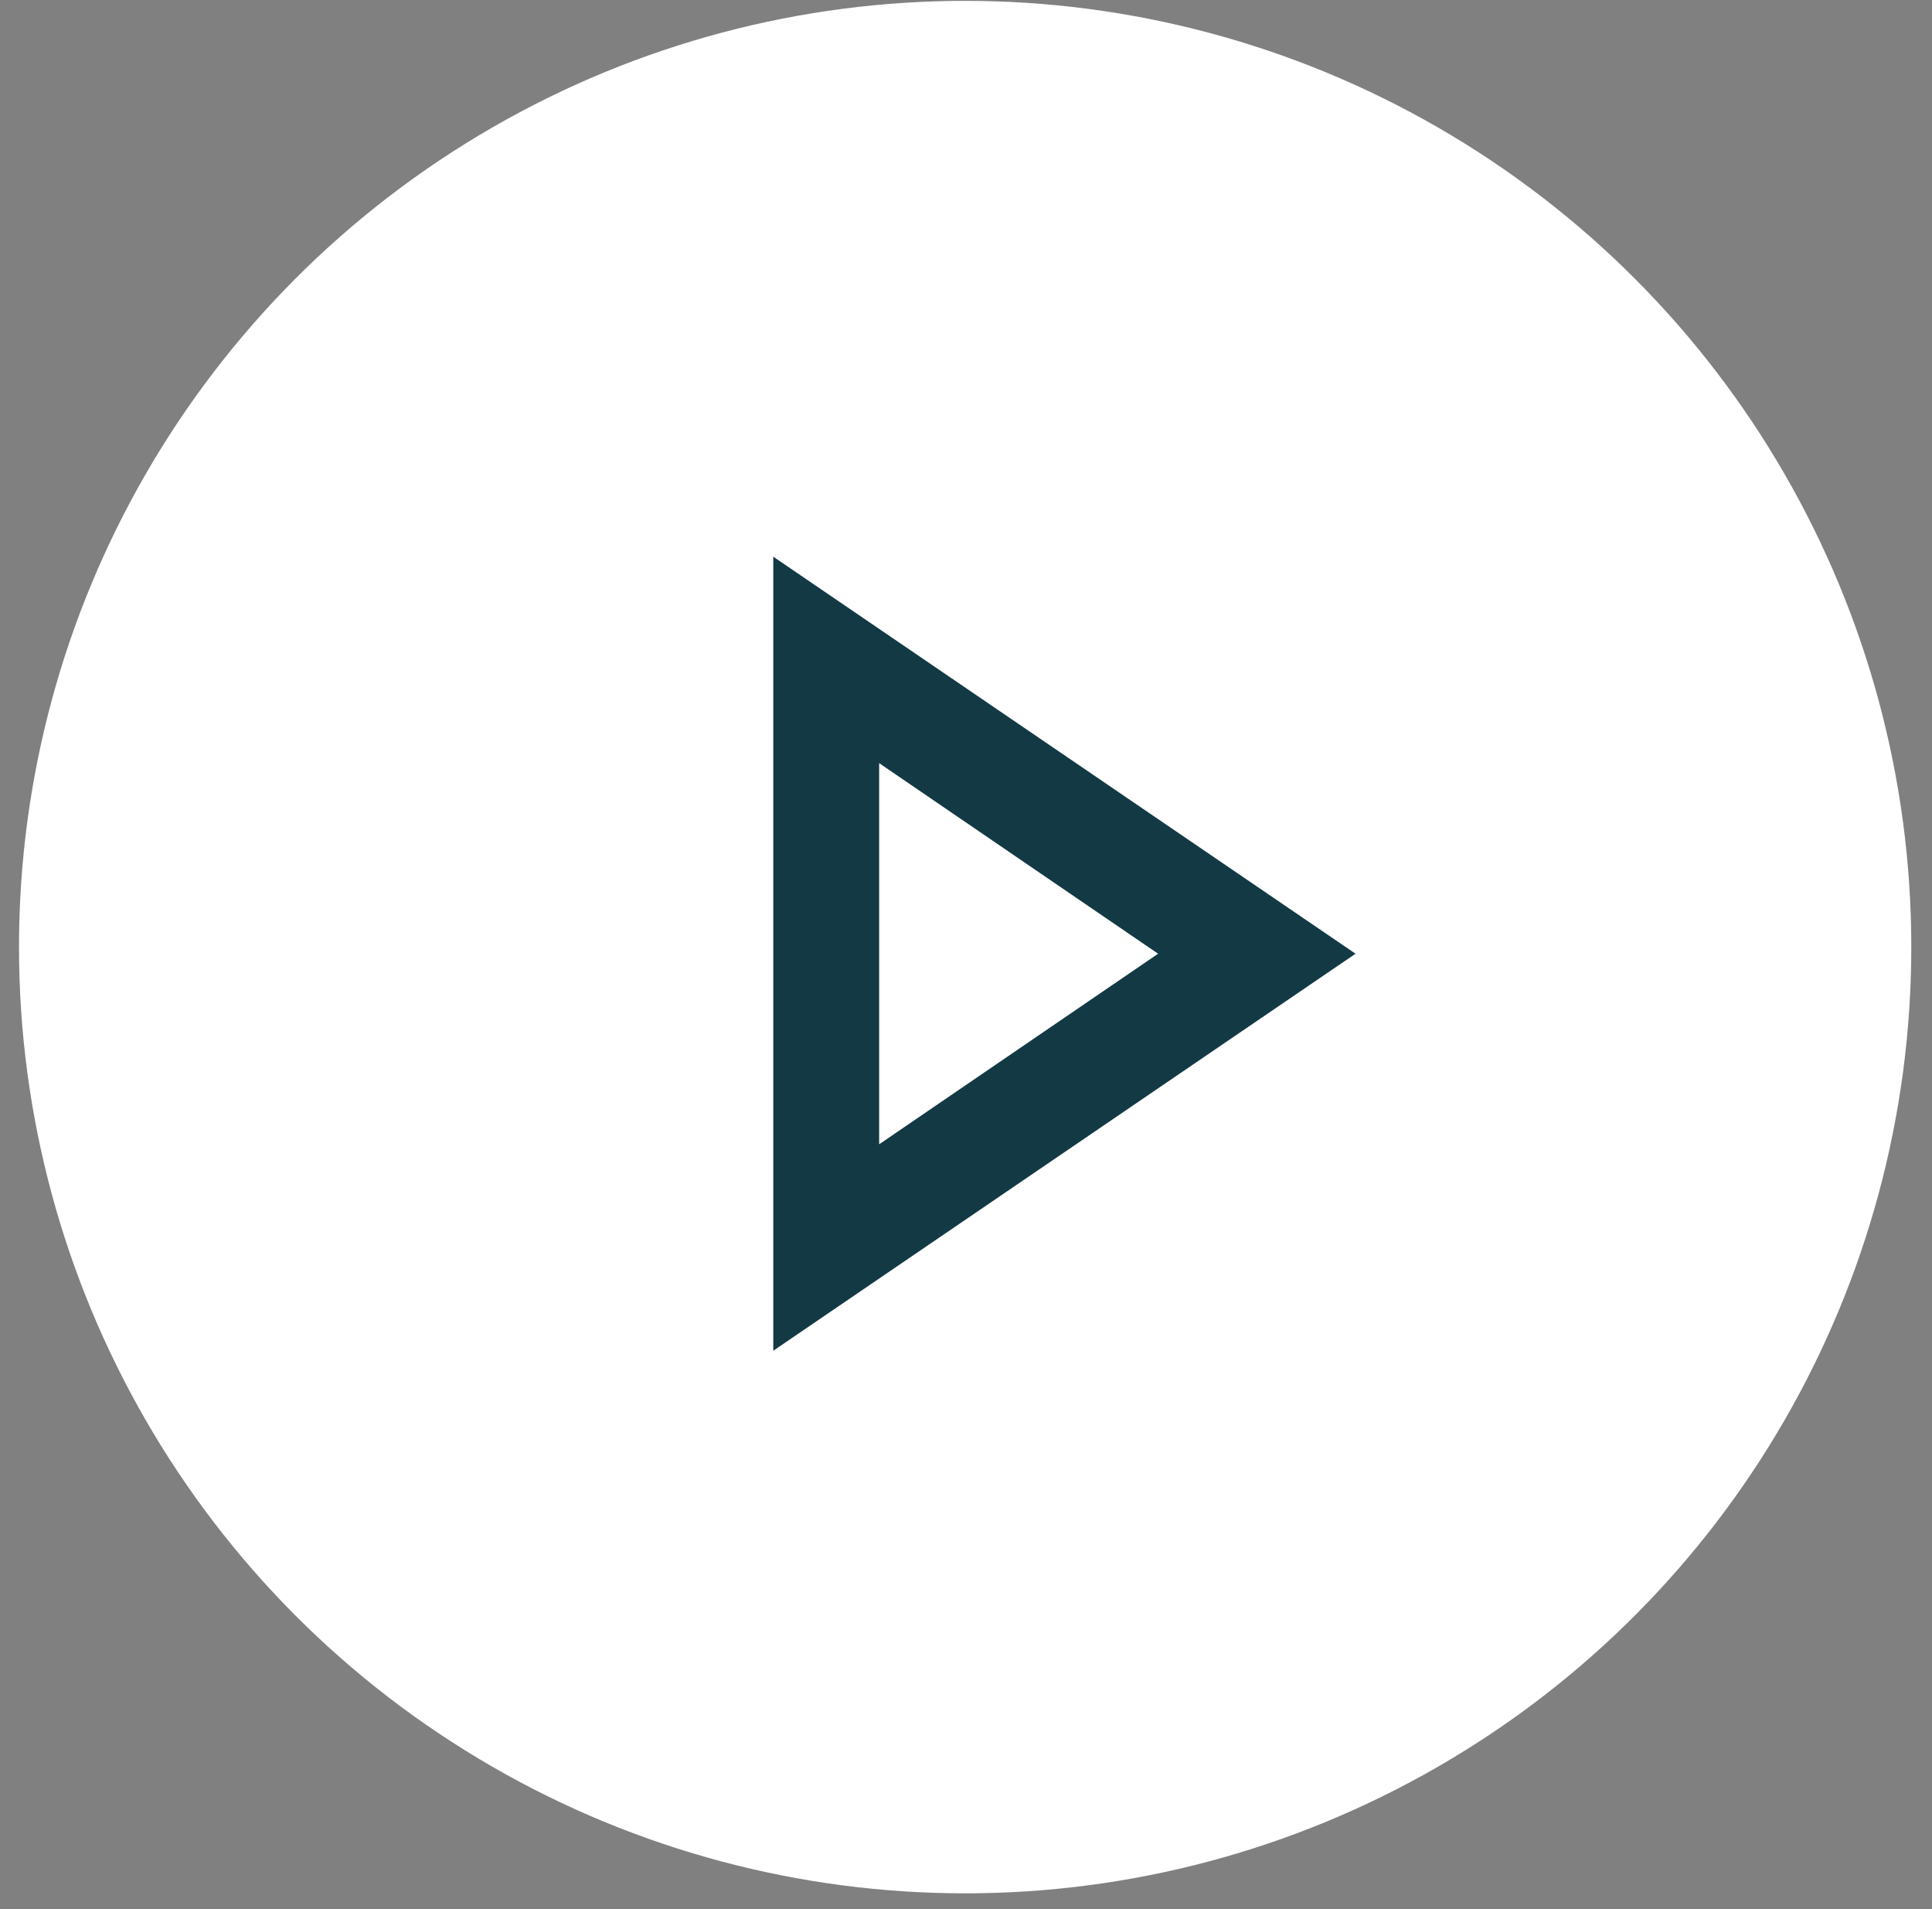
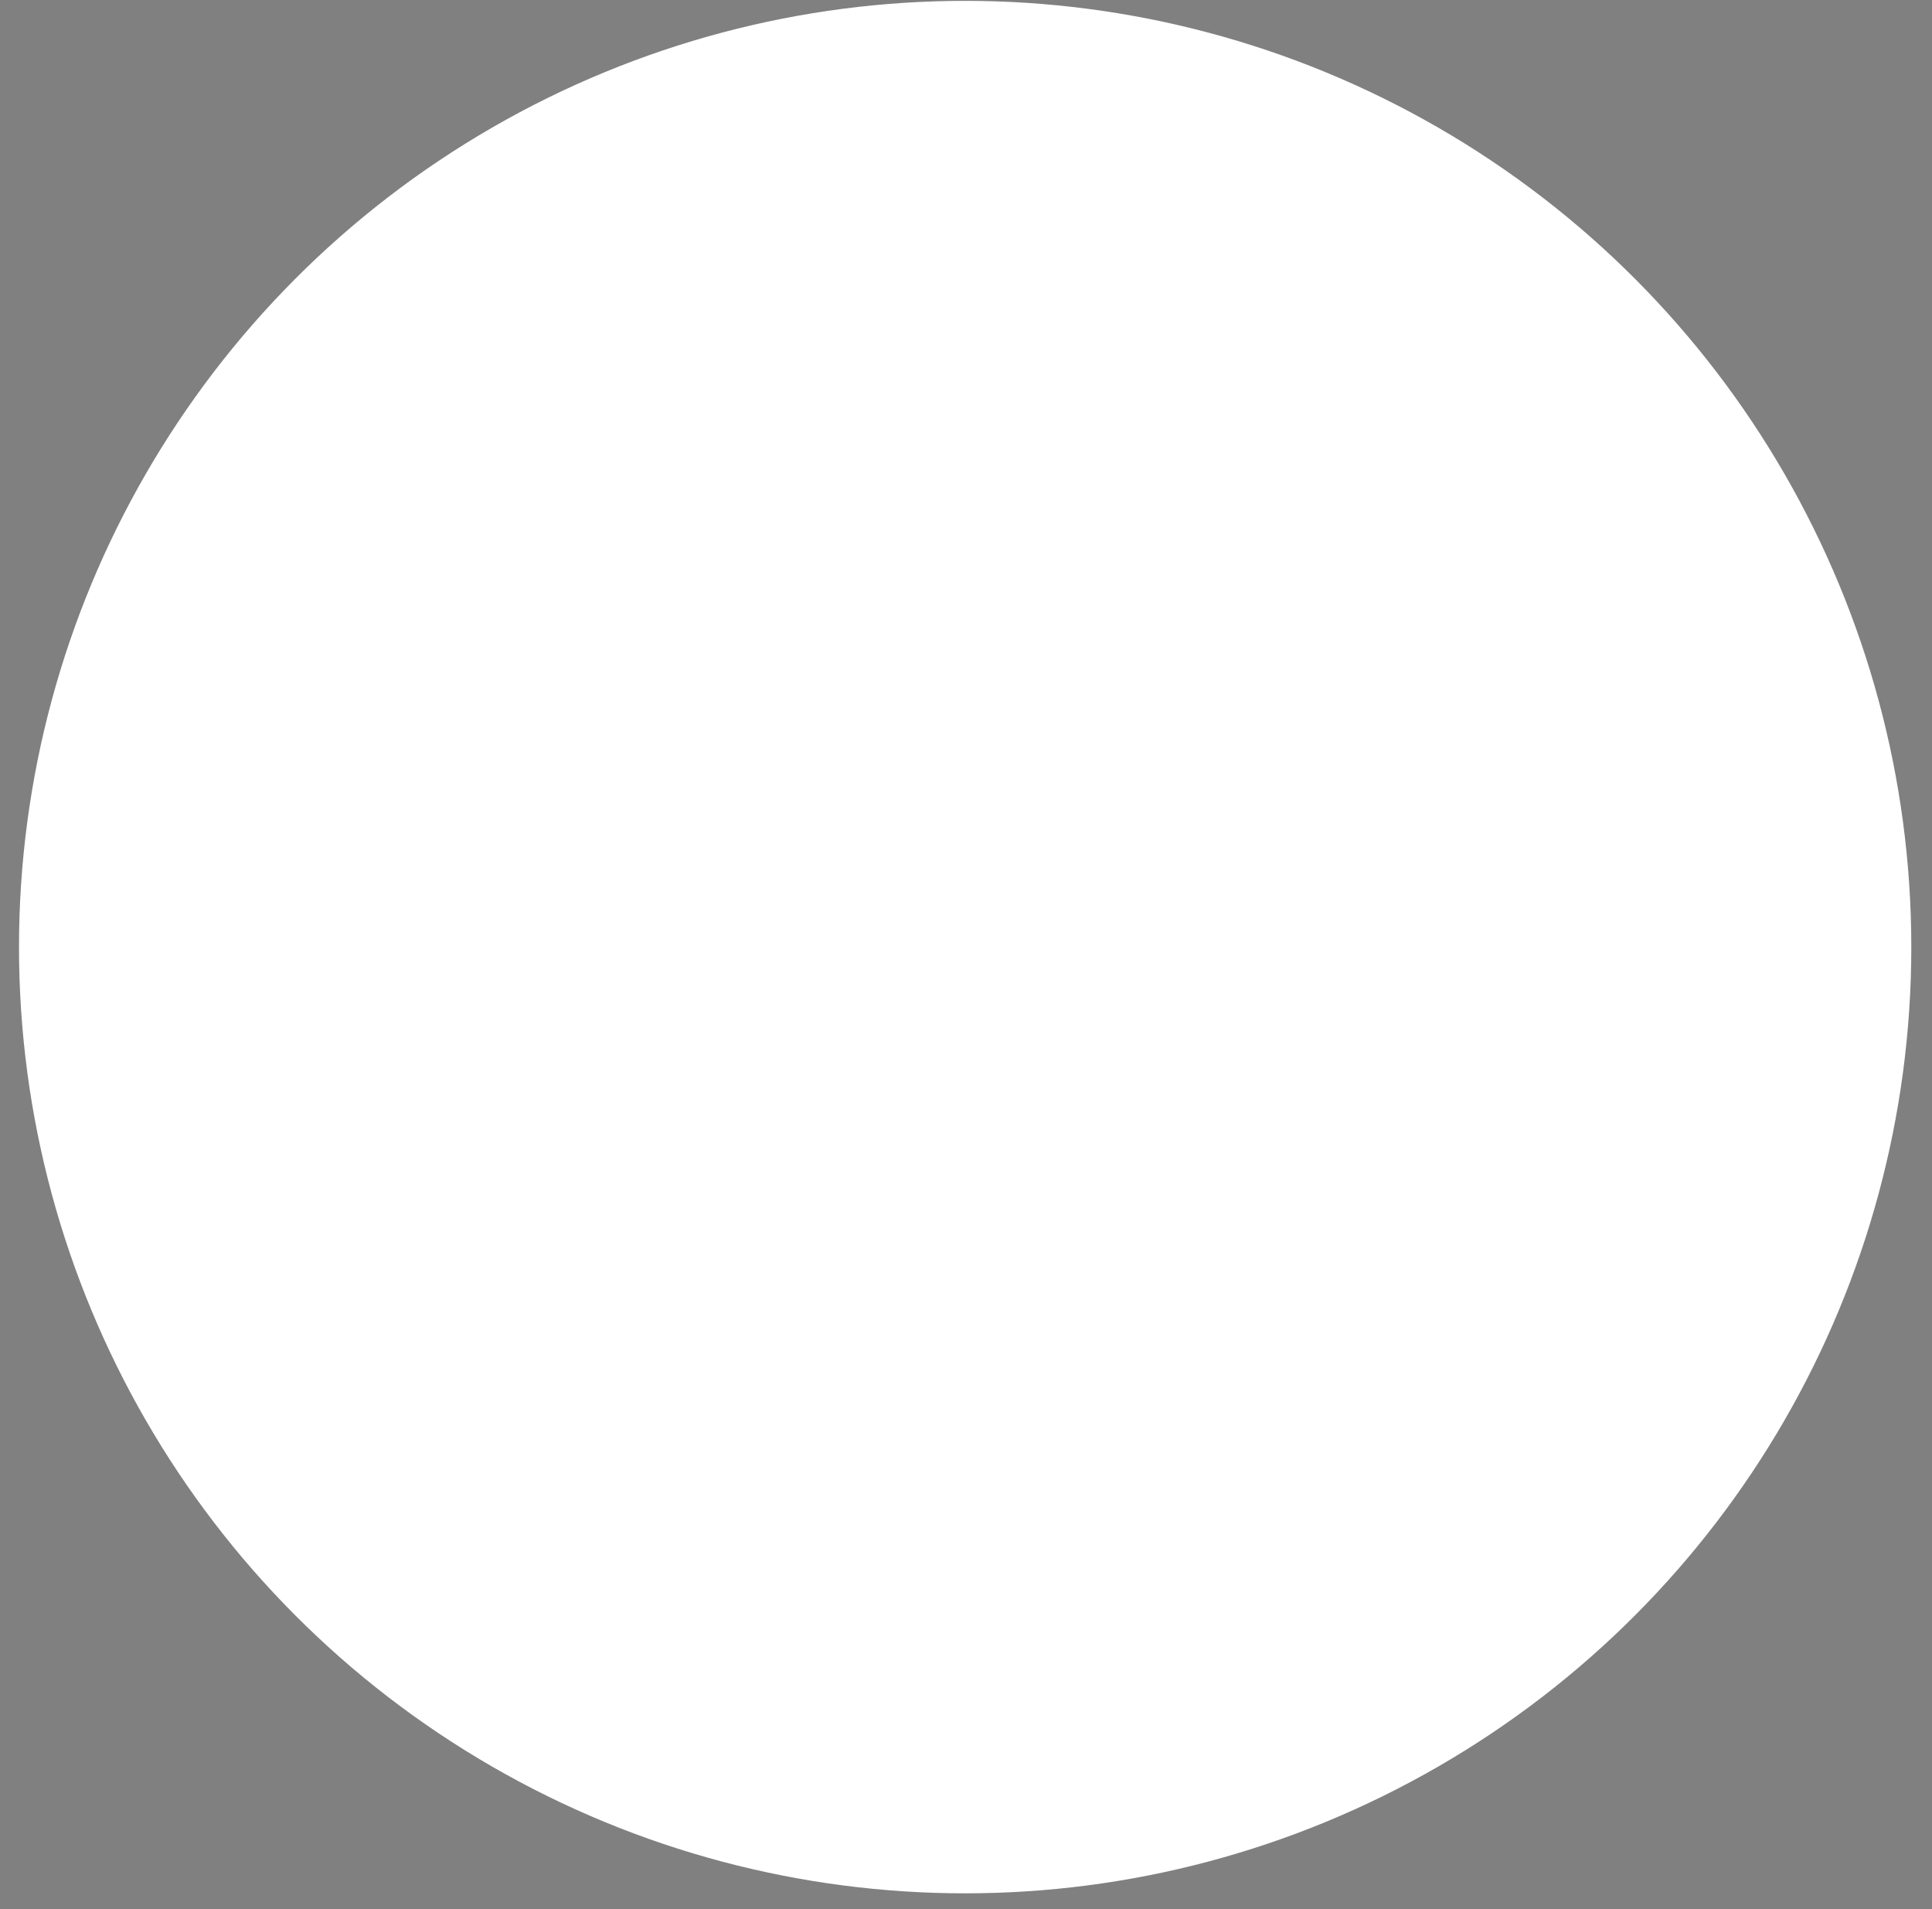
<svg xmlns="http://www.w3.org/2000/svg" width="84" height="83" viewBox="0 0 84 83" fill="none">
  <rect x="0" y="0" width="84" height="83" fill="#808080" stroke="none" />
  <circle cx="41.963" cy="41.174" r="41.137" fill="#fff" />
-   <path d="m38.224 33.177 12.128 8.285-12.128 8.285v-16.57Zm-4.603-8.975v34.52l25.315-17.26" fill="#133944" />
</svg>